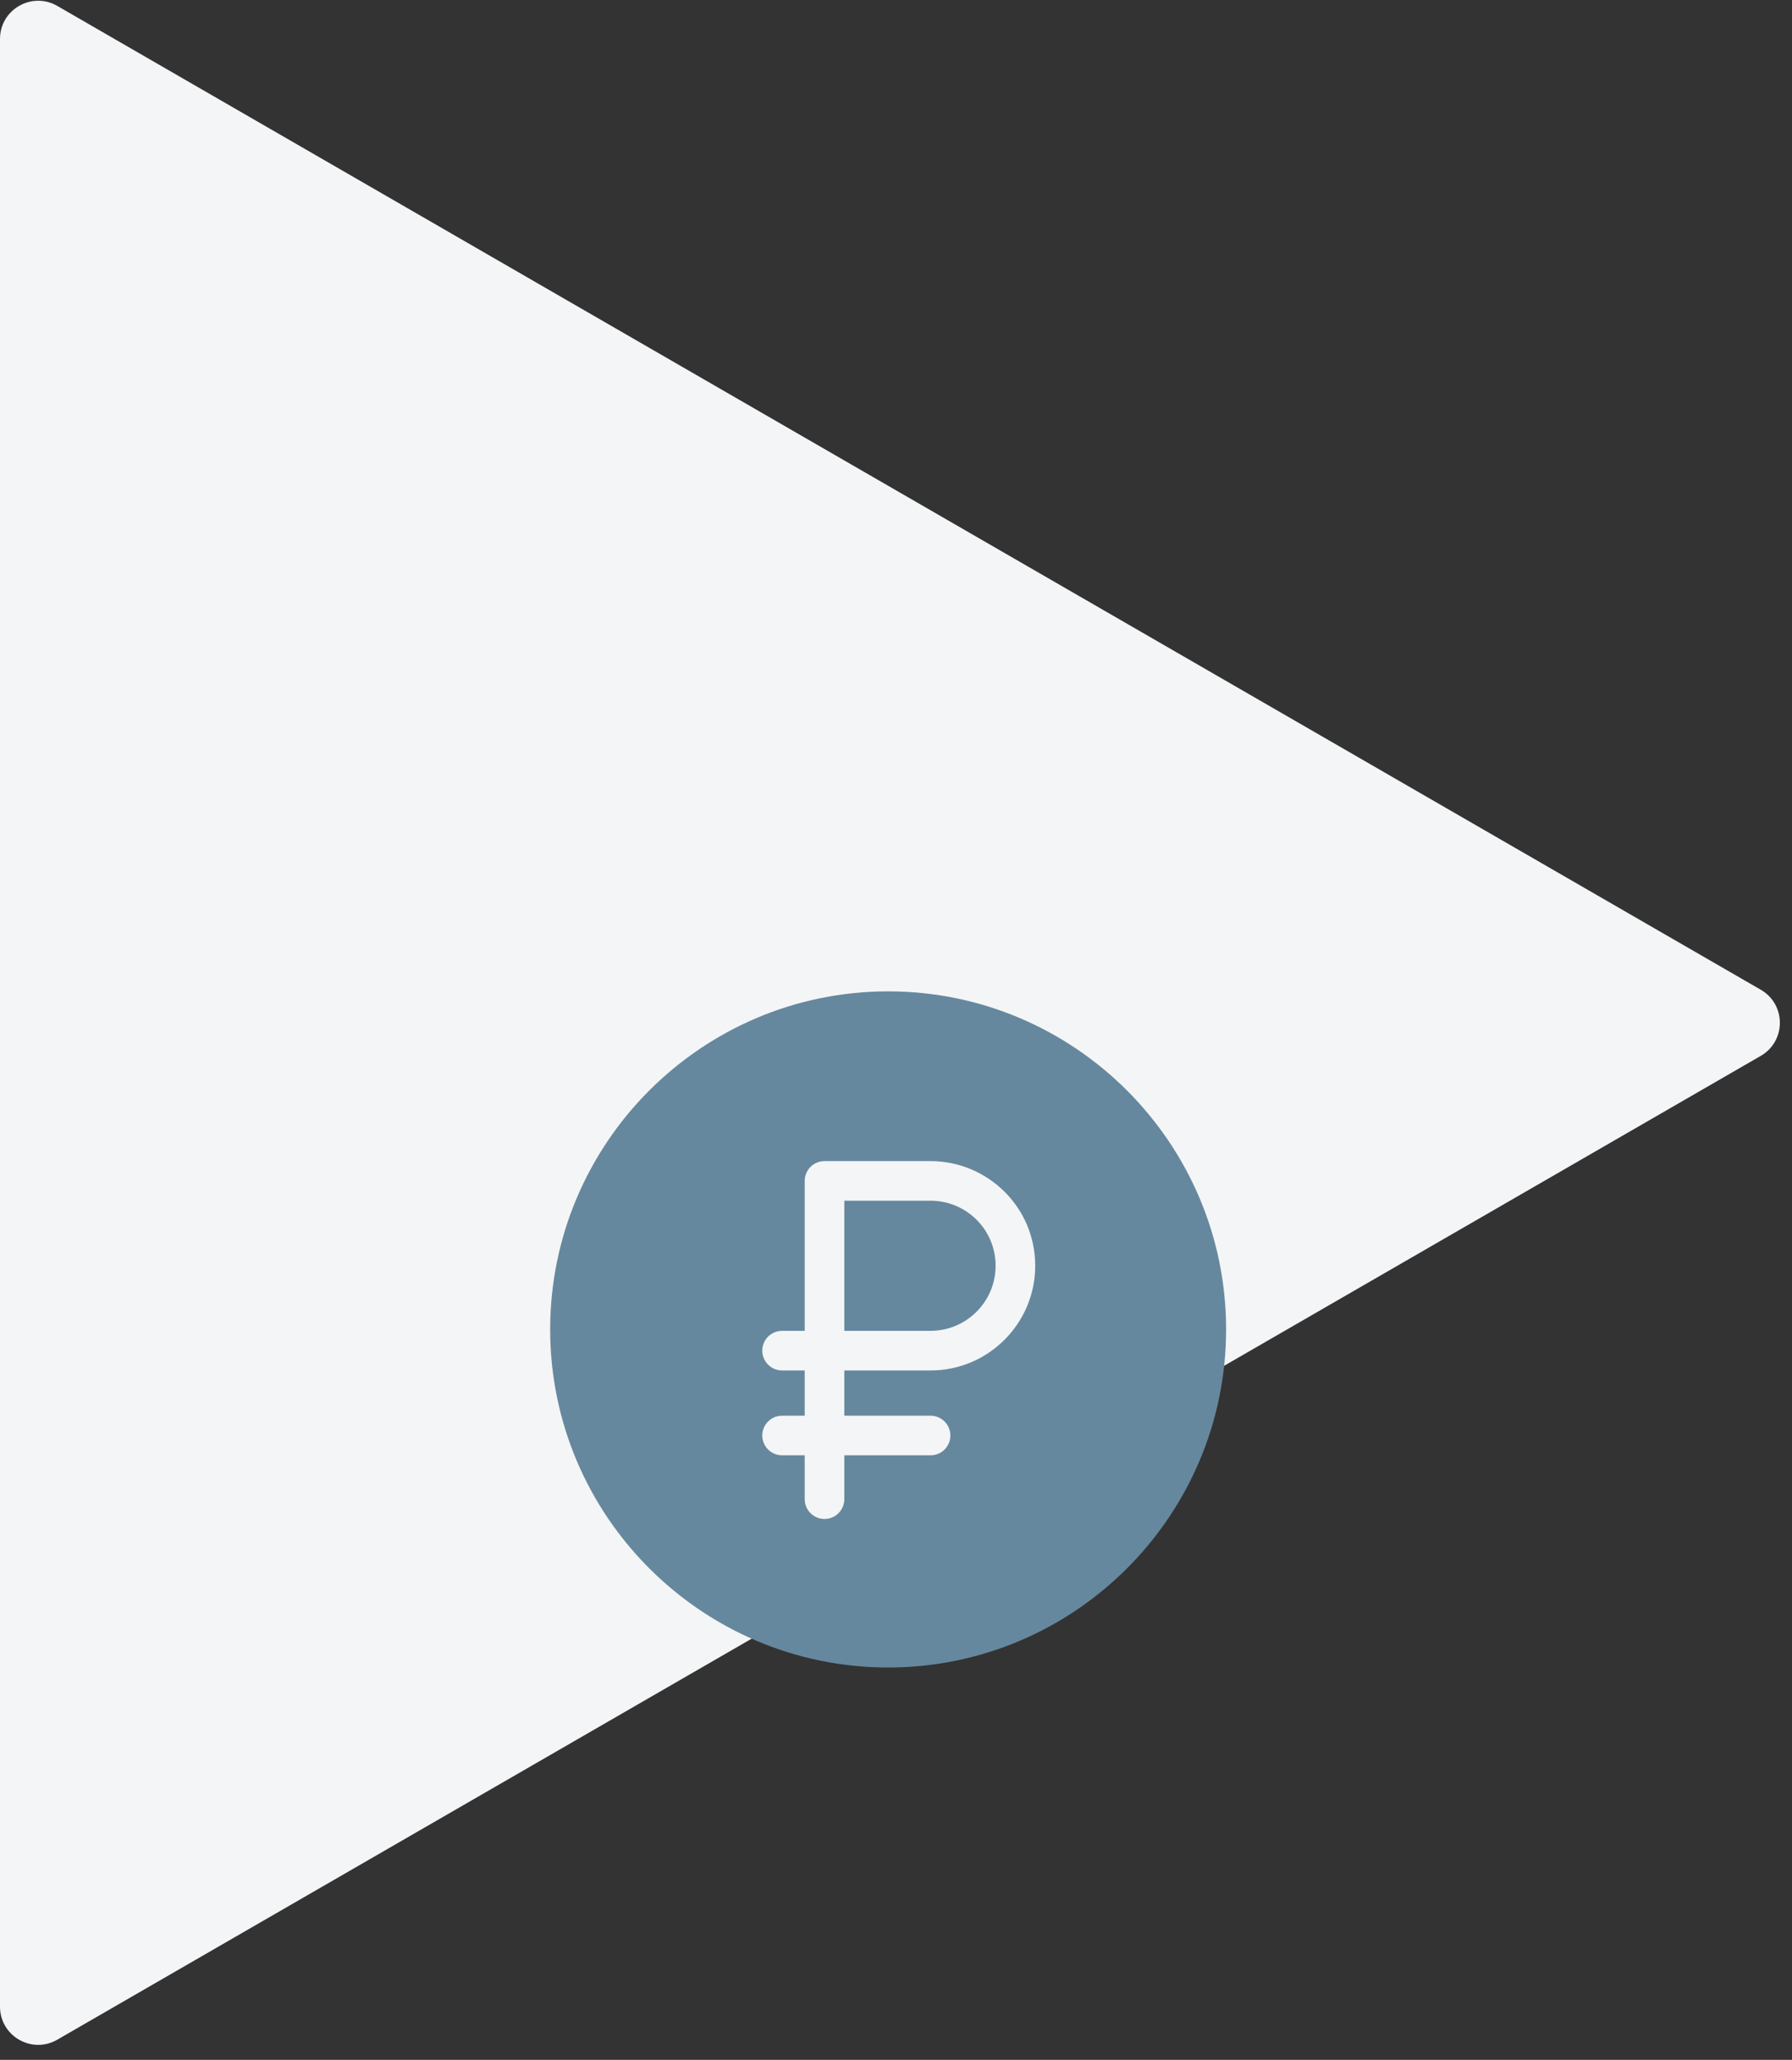
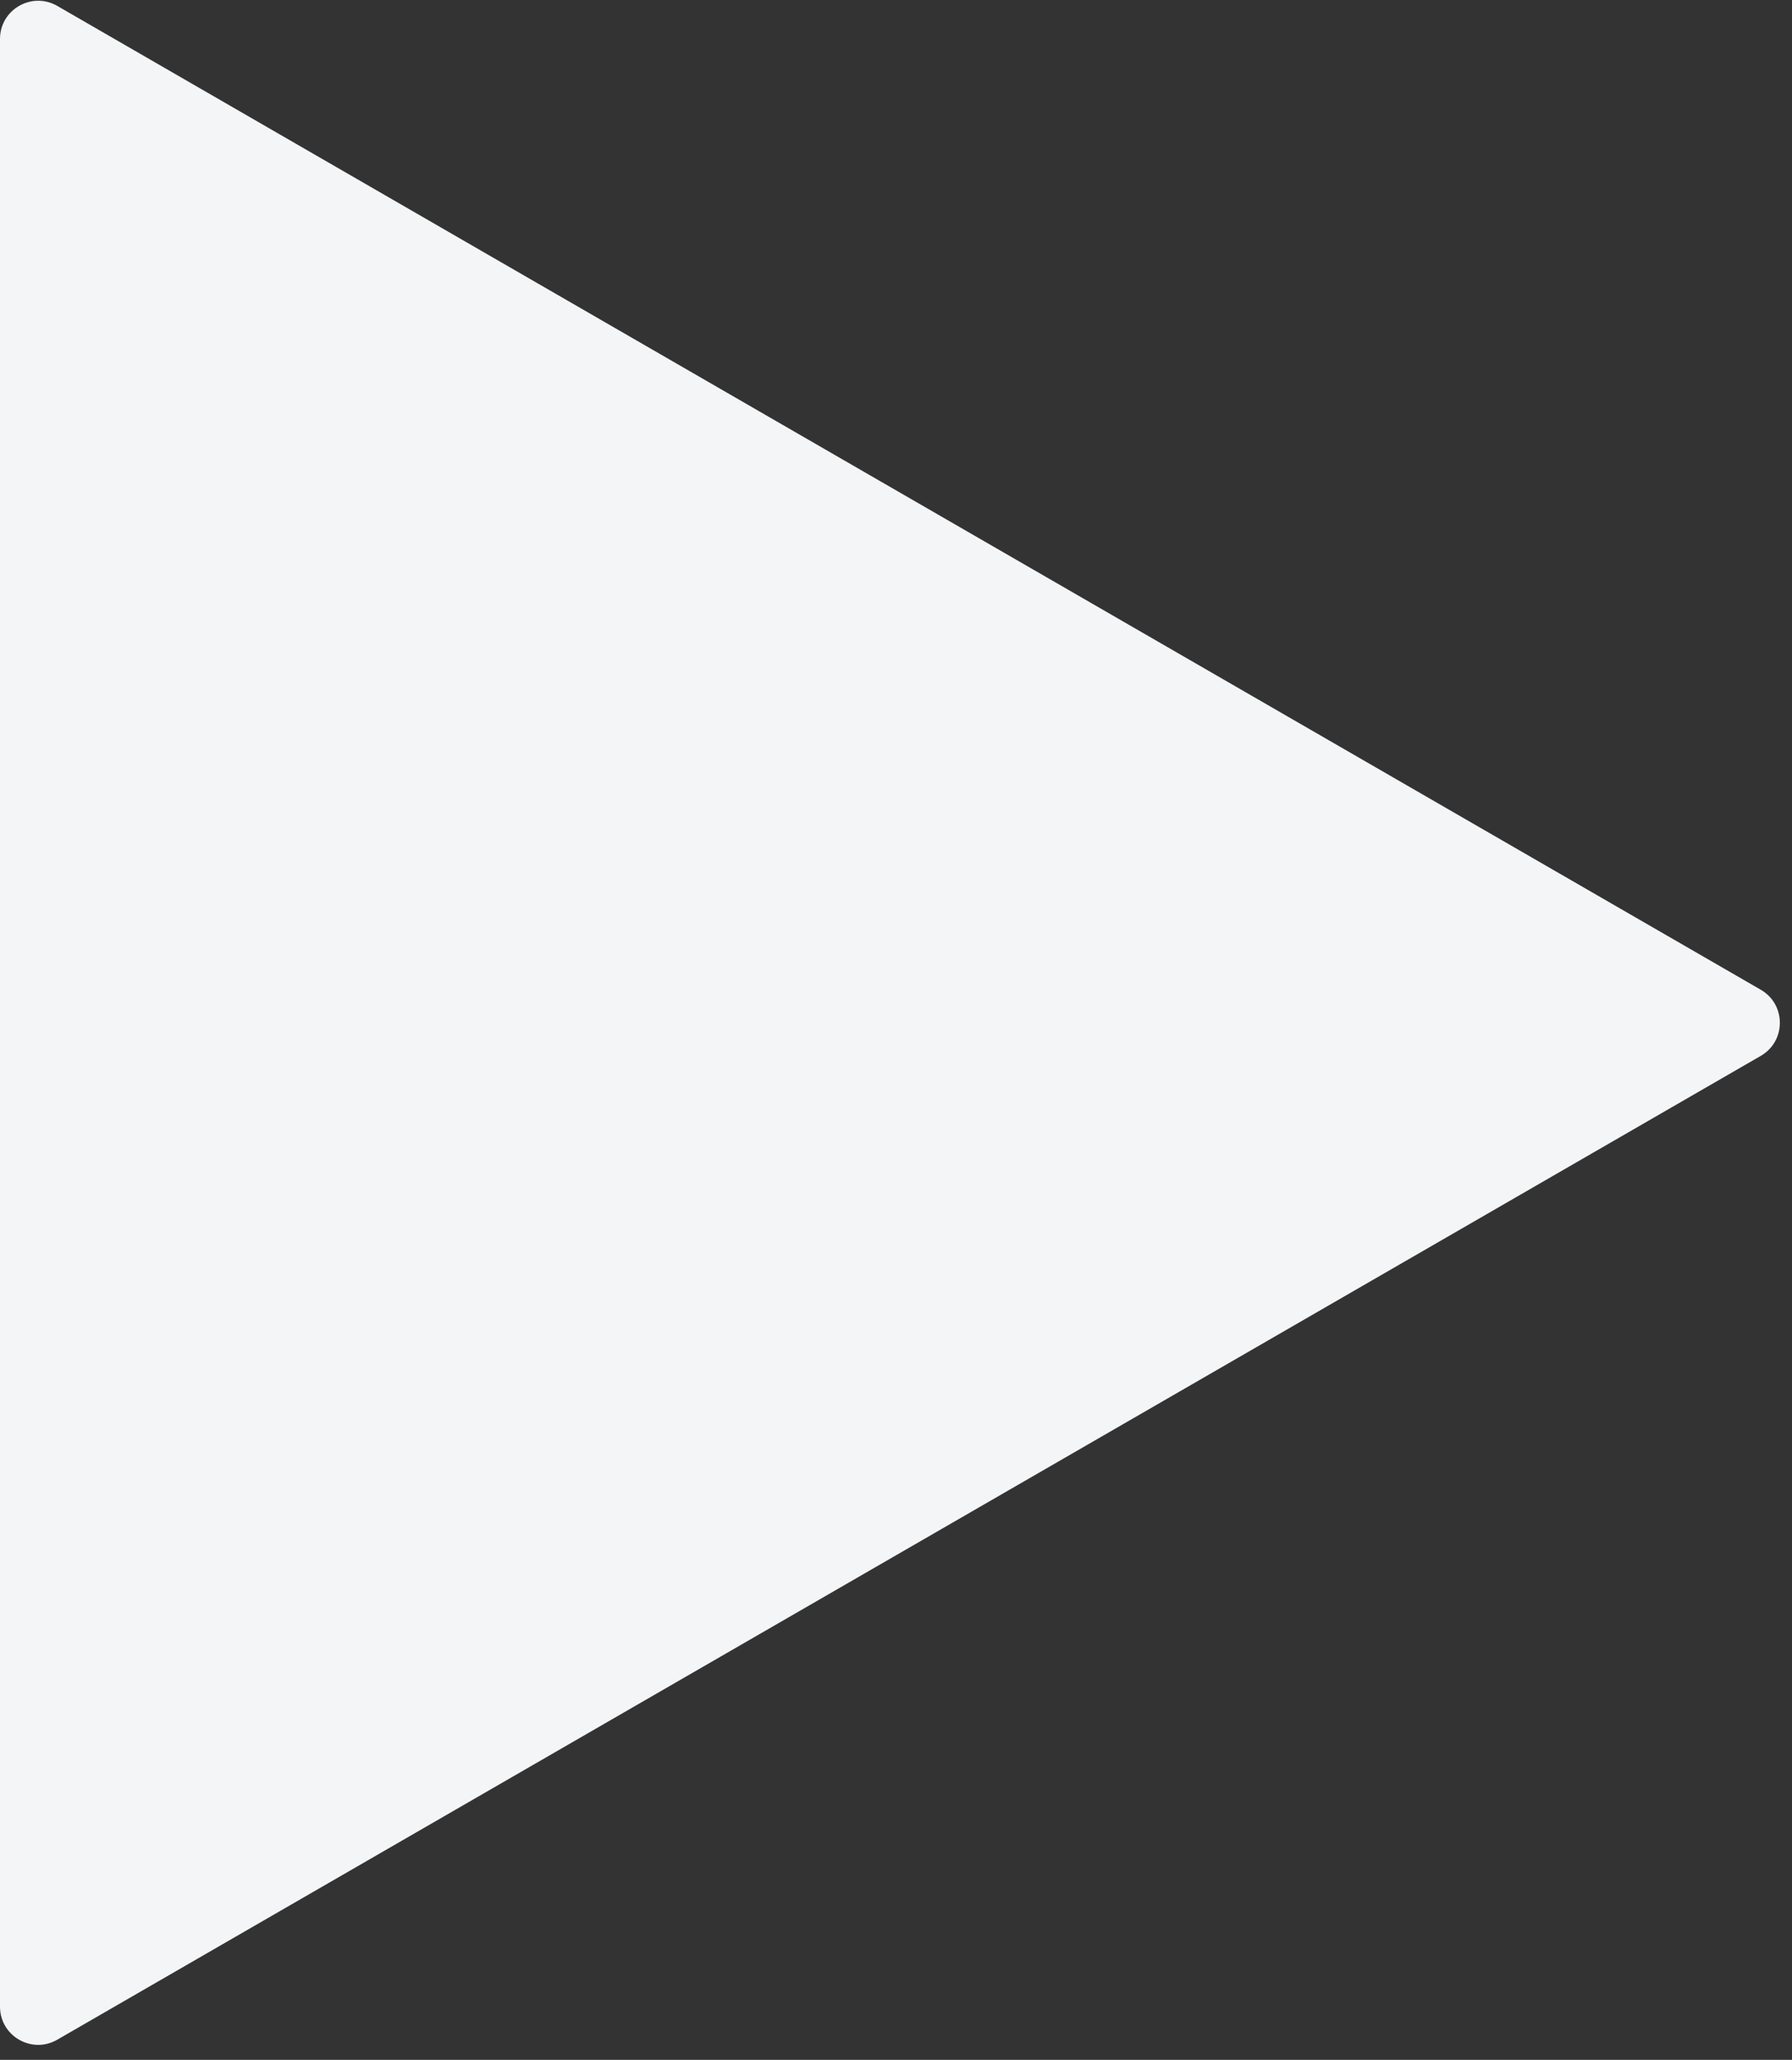
<svg xmlns="http://www.w3.org/2000/svg" width="114" height="131" viewBox="0 0 114 131" fill="none">
  <rect x="0" y="0" width="114" height="131" fill="#333333" stroke="none" />
  <path d="M112.013 62.944C113.632 63.879 113.632 66.215 112.013 67.15L3.643 129.718C2.024 130.653 -8.17159e-08 129.484 0 127.615L5.46986e-06 2.479C5.55157e-06 0.61 2.024 -0.559 3.643 0.376L112.013 62.944Z" fill="#F4F5F6" />
  <g clip-path="url(#clip0)">
-     <path d="M59.199 76.361H53.712V84.636H59.199C61.48 84.636 63.337 82.78 63.337 80.499C63.337 78.184 61.46 76.361 59.199 76.361Z" fill="#66889E" />
    <path d="M56.5 63.047C44.645 63.047 35 72.692 35 84.547C35 96.402 44.645 106.047 56.5 106.047C68.355 106.047 78 96.402 78 84.547C78 72.692 68.355 63.047 56.5 63.047ZM59.199 87.156H53.712V90.034H59.199C59.895 90.034 60.459 90.598 60.459 91.294C60.459 91.989 59.895 92.553 59.199 92.553H53.712V95.342C53.712 96.037 53.148 96.601 52.452 96.601C51.756 96.601 51.192 96.037 51.192 95.342V92.553H49.753C49.058 92.553 48.493 91.989 48.493 91.294C48.493 90.598 49.058 90.034 49.753 90.034H51.192V87.156H49.753C49.058 87.156 48.493 86.592 48.493 85.896C48.493 85.2 49.058 84.636 49.753 84.636H51.192V75.101C51.192 74.406 51.756 73.842 52.452 73.842H59.199C62.792 73.842 65.856 76.737 65.856 80.499C65.856 84.17 62.87 87.156 59.199 87.156Z" fill="#66889E" />
  </g>
  <defs>
    <clipPath id="clip0">
-       <rect width="43" height="43" fill="white" transform="translate(35 63.047)" />
-     </clipPath>
+       </clipPath>
  </defs>
</svg>